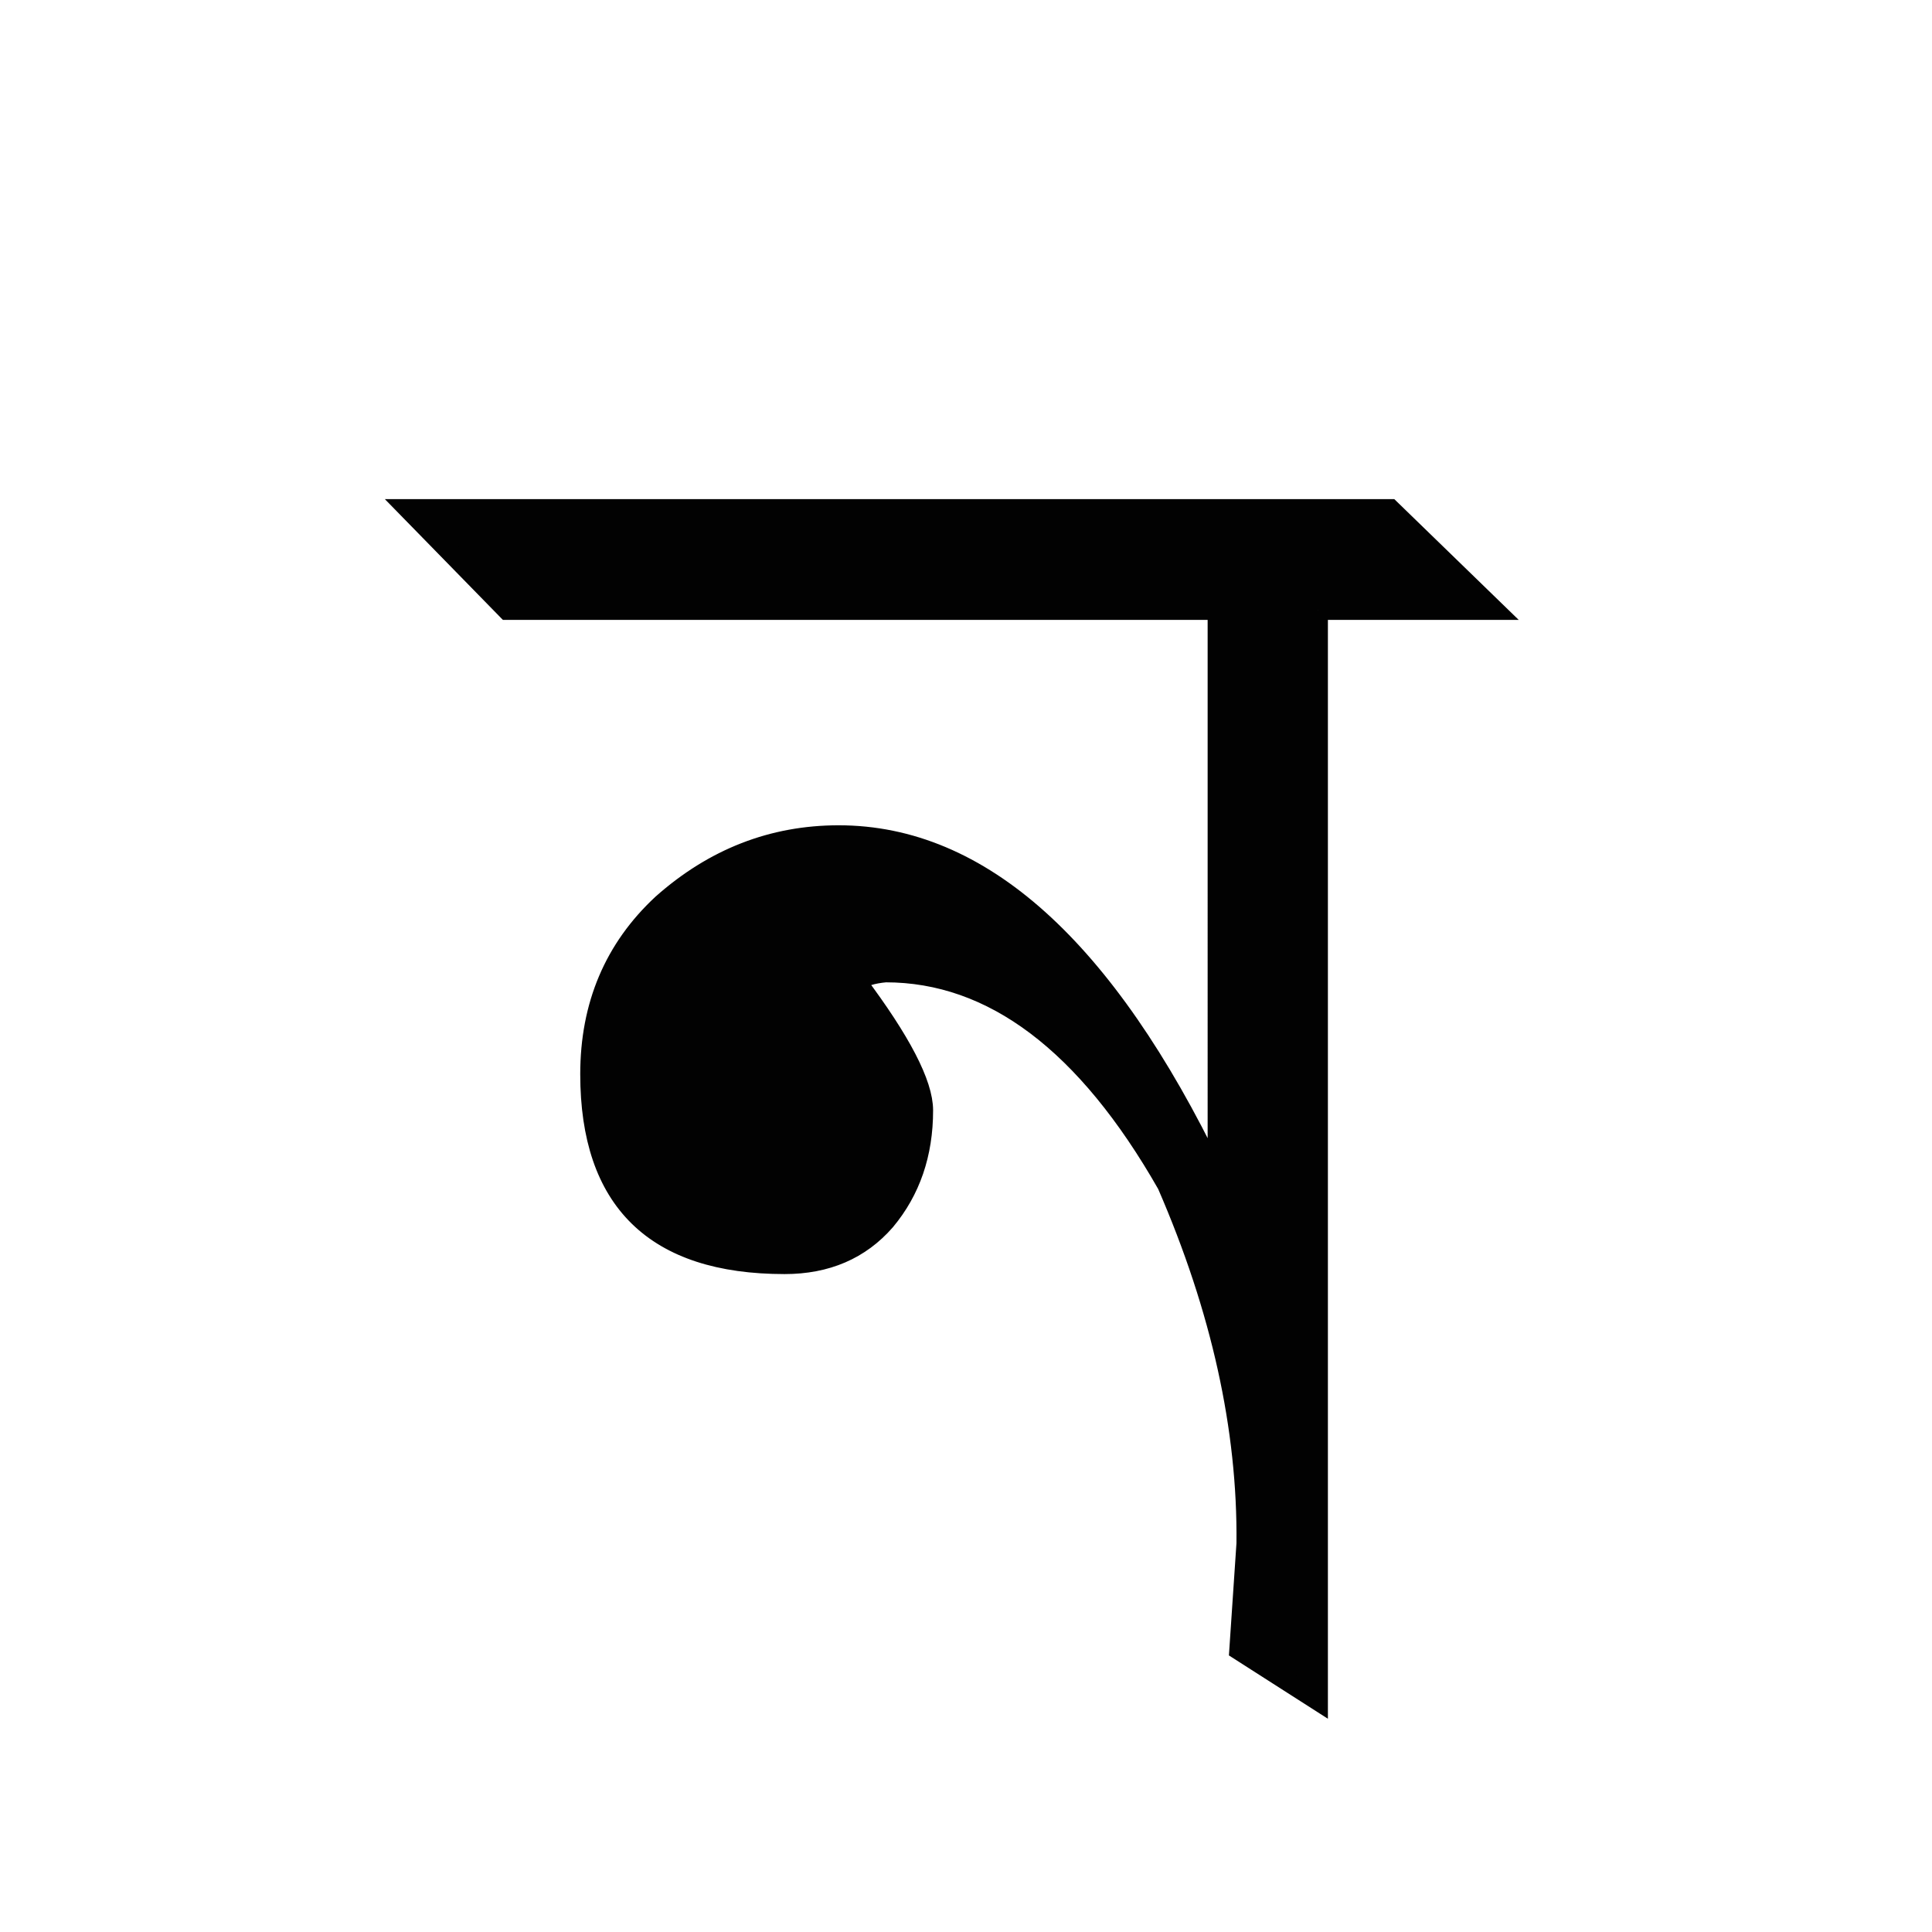
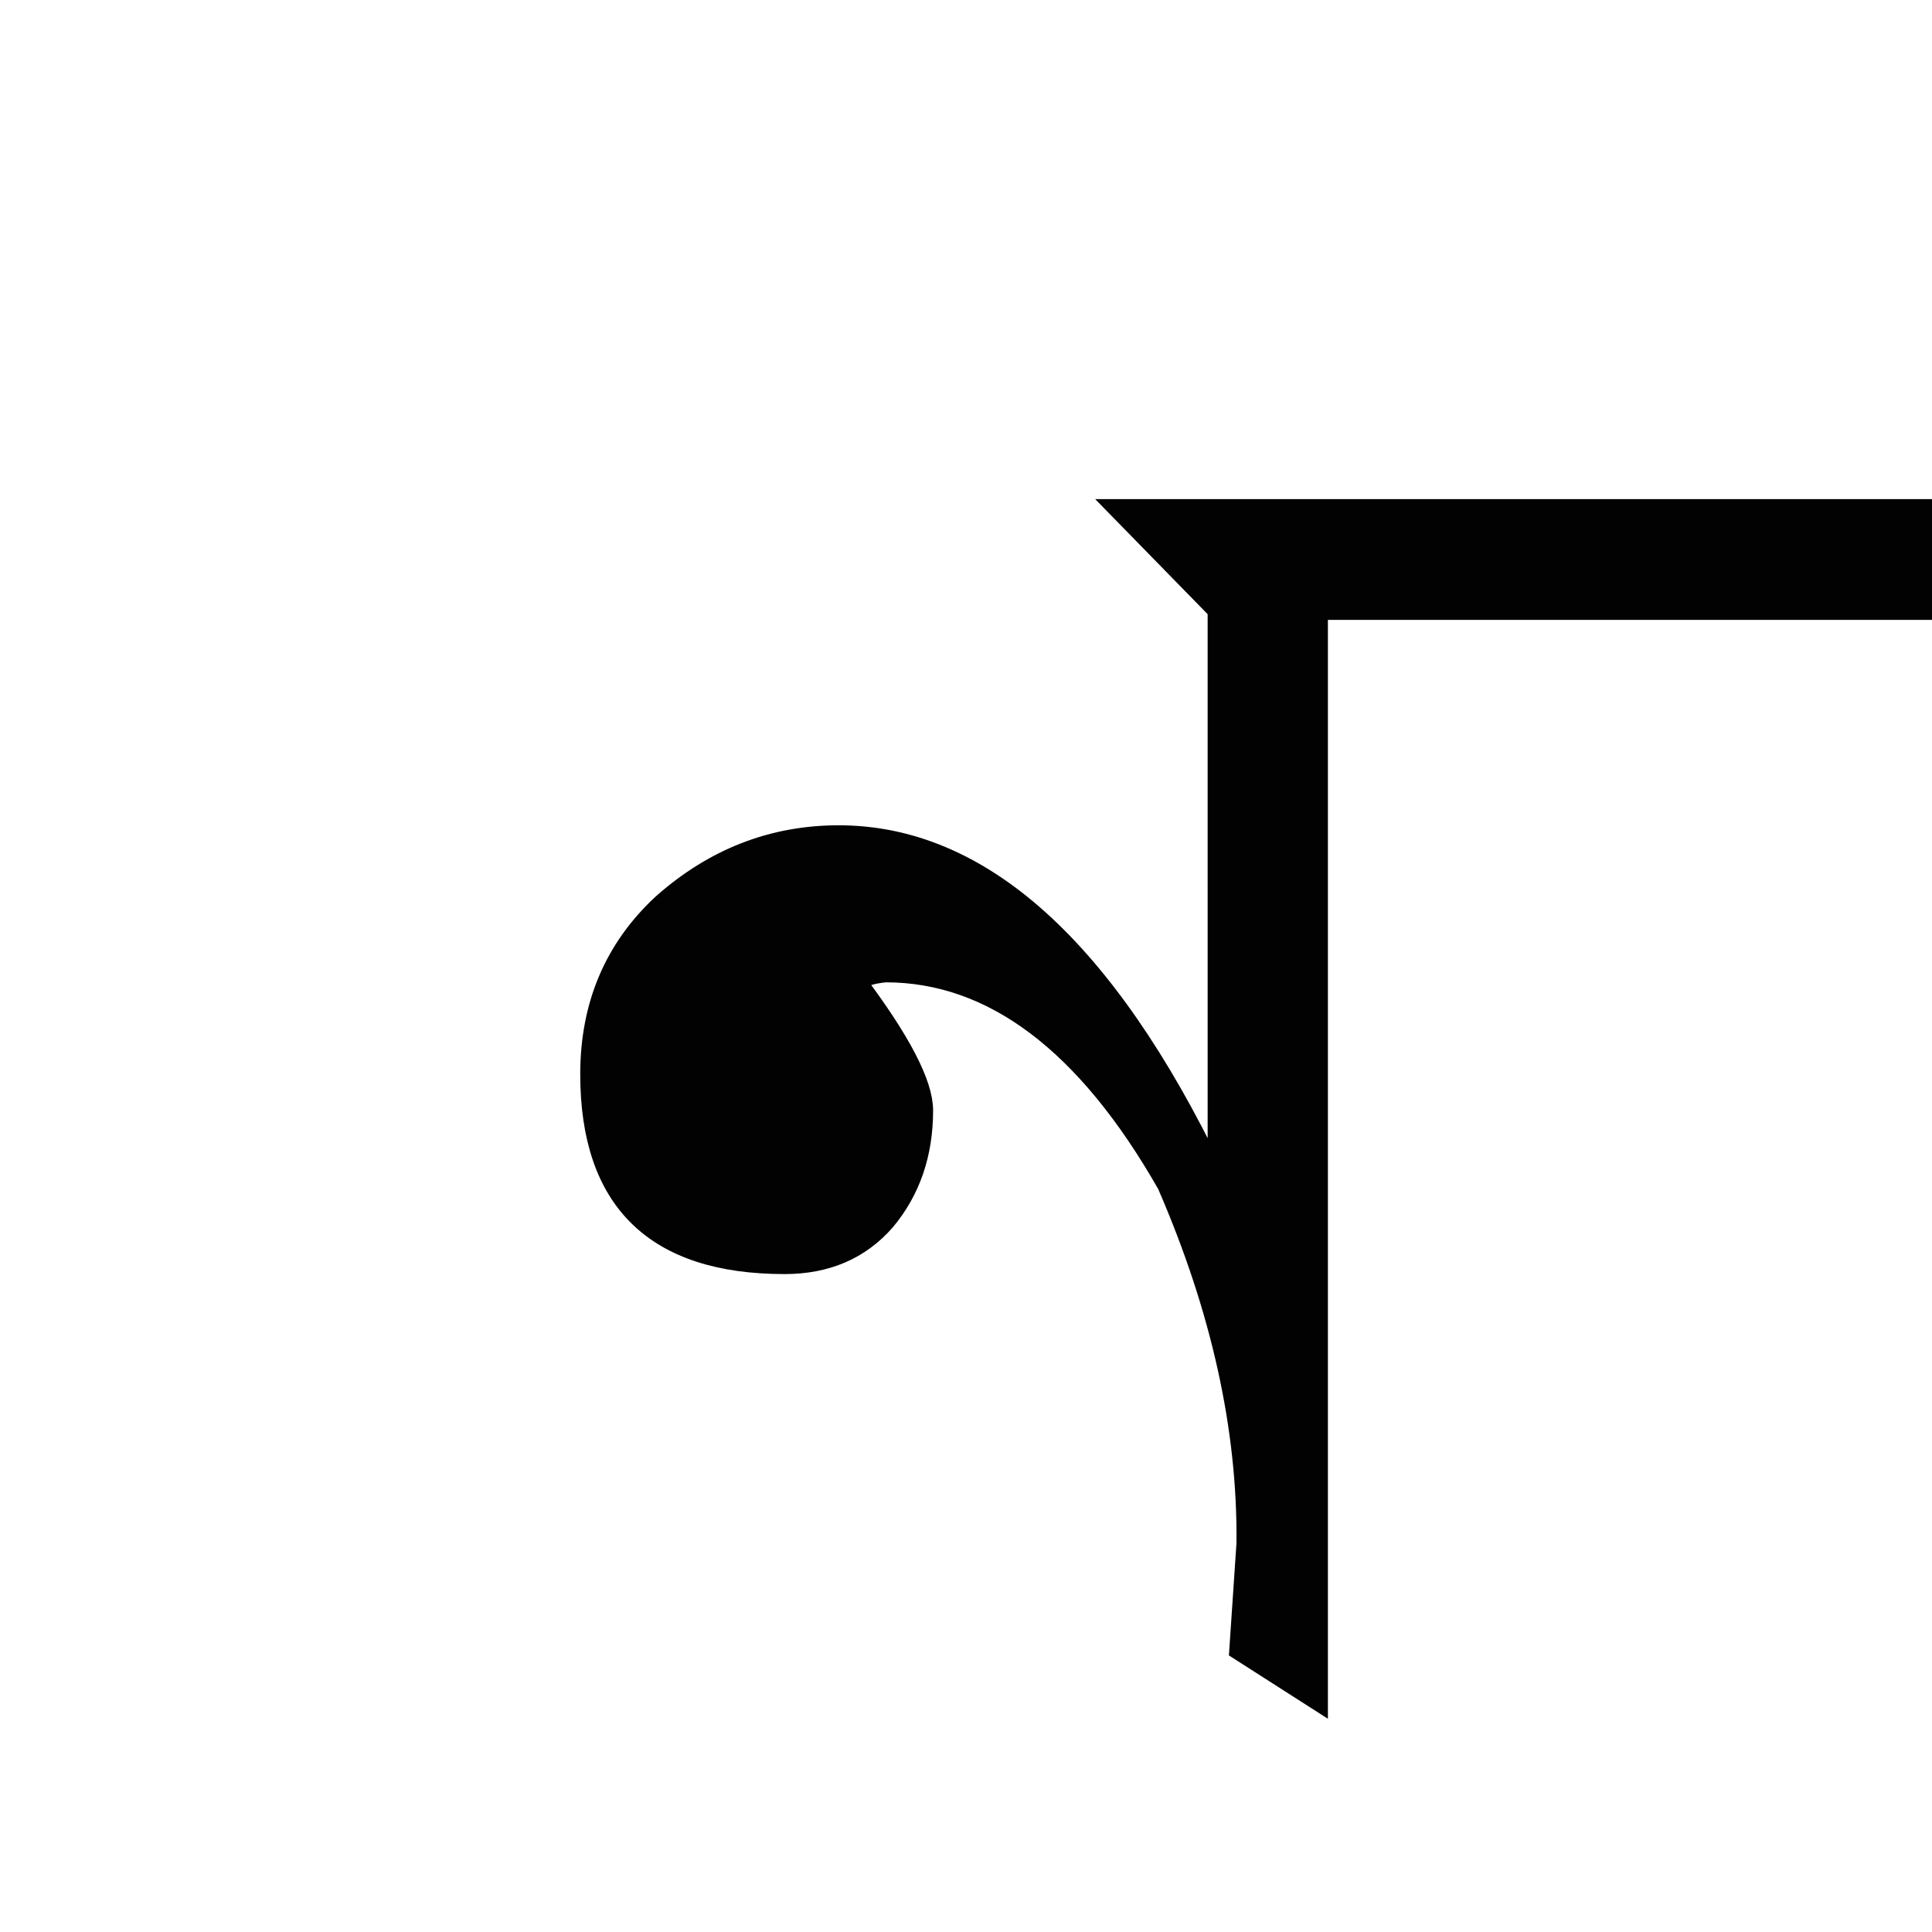
<svg xmlns="http://www.w3.org/2000/svg" xmlns:ns1="http://www.inkscape.org/namespaces/inkscape" xmlns:ns2="http://sodipodi.sourceforge.net/DTD/sodipodi-0.dtd" version="1.1" id="svg3847" ns1:version="0.48.0 r9654" ns2:docname="Ndhra.svg" x="0px" y="0px" width="100px" height="100px" viewBox="0 0 100 100" enable-background="new 0 0 100 100" xml:space="preserve">
  <ns2:namedview id="base" ns1:pageopacity="0.0" ns1:window-width="1366" ns1:current-layer="layer1" ns1:window-height="749" ns1:document-units="px" ns1:pageshadow="2" ns1:window-y="-4" ns1:window-x="-4" ns1:zoom="3.726" pagecolor="#ffffff" borderopacity="1.0" bordercolor="#666666" showgrid="false" ns1:cx="67.83" ns1:cy="58.37" ns1:window-maximized="1">
	</ns2:namedview>
-   <path id="path5044" fill="#020202" stroke="#020202" d="M68.232,31.586v56.463l-4.105-2.626l0.372-5.534  c0.063-5.939-1.306-12.13-4.104-18.57c-4.169-7.316-9.021-10.974-14.558-10.974c-0.685,0.063-1.182,0.219-1.493,0.469  c2.302,3.063,3.453,5.283,3.453,6.659c0,2.251-0.654,4.158-1.96,5.722c-1.307,1.5-3.048,2.251-5.226,2.251  c-6.719,0-10.078-3.283-10.078-9.849c0-3.563,1.244-6.503,3.732-8.816c2.675-2.376,5.723-3.564,9.145-3.564  c7.341,0,13.811,5.815,19.41,17.446h0.187V31.586H26.24l-5.133-5.252h50.858l5.411,5.252H68.232" />
+   <path id="path5044" fill="#020202" stroke="#020202" d="M68.232,31.586v56.463l-4.105-2.626l0.372-5.534  c0.063-5.939-1.306-12.13-4.104-18.57c-4.169-7.316-9.021-10.974-14.558-10.974c-0.685,0.063-1.182,0.219-1.493,0.469  c2.302,3.063,3.453,5.283,3.453,6.659c0,2.251-0.654,4.158-1.96,5.722c-1.307,1.5-3.048,2.251-5.226,2.251  c-6.719,0-10.078-3.283-10.078-9.849c0-3.563,1.244-6.503,3.732-8.816c2.675-2.376,5.723-3.564,9.145-3.564  c7.341,0,13.811,5.815,19.41,17.446h0.187V31.586l-5.133-5.252h50.858l5.411,5.252H68.232" />
</svg>